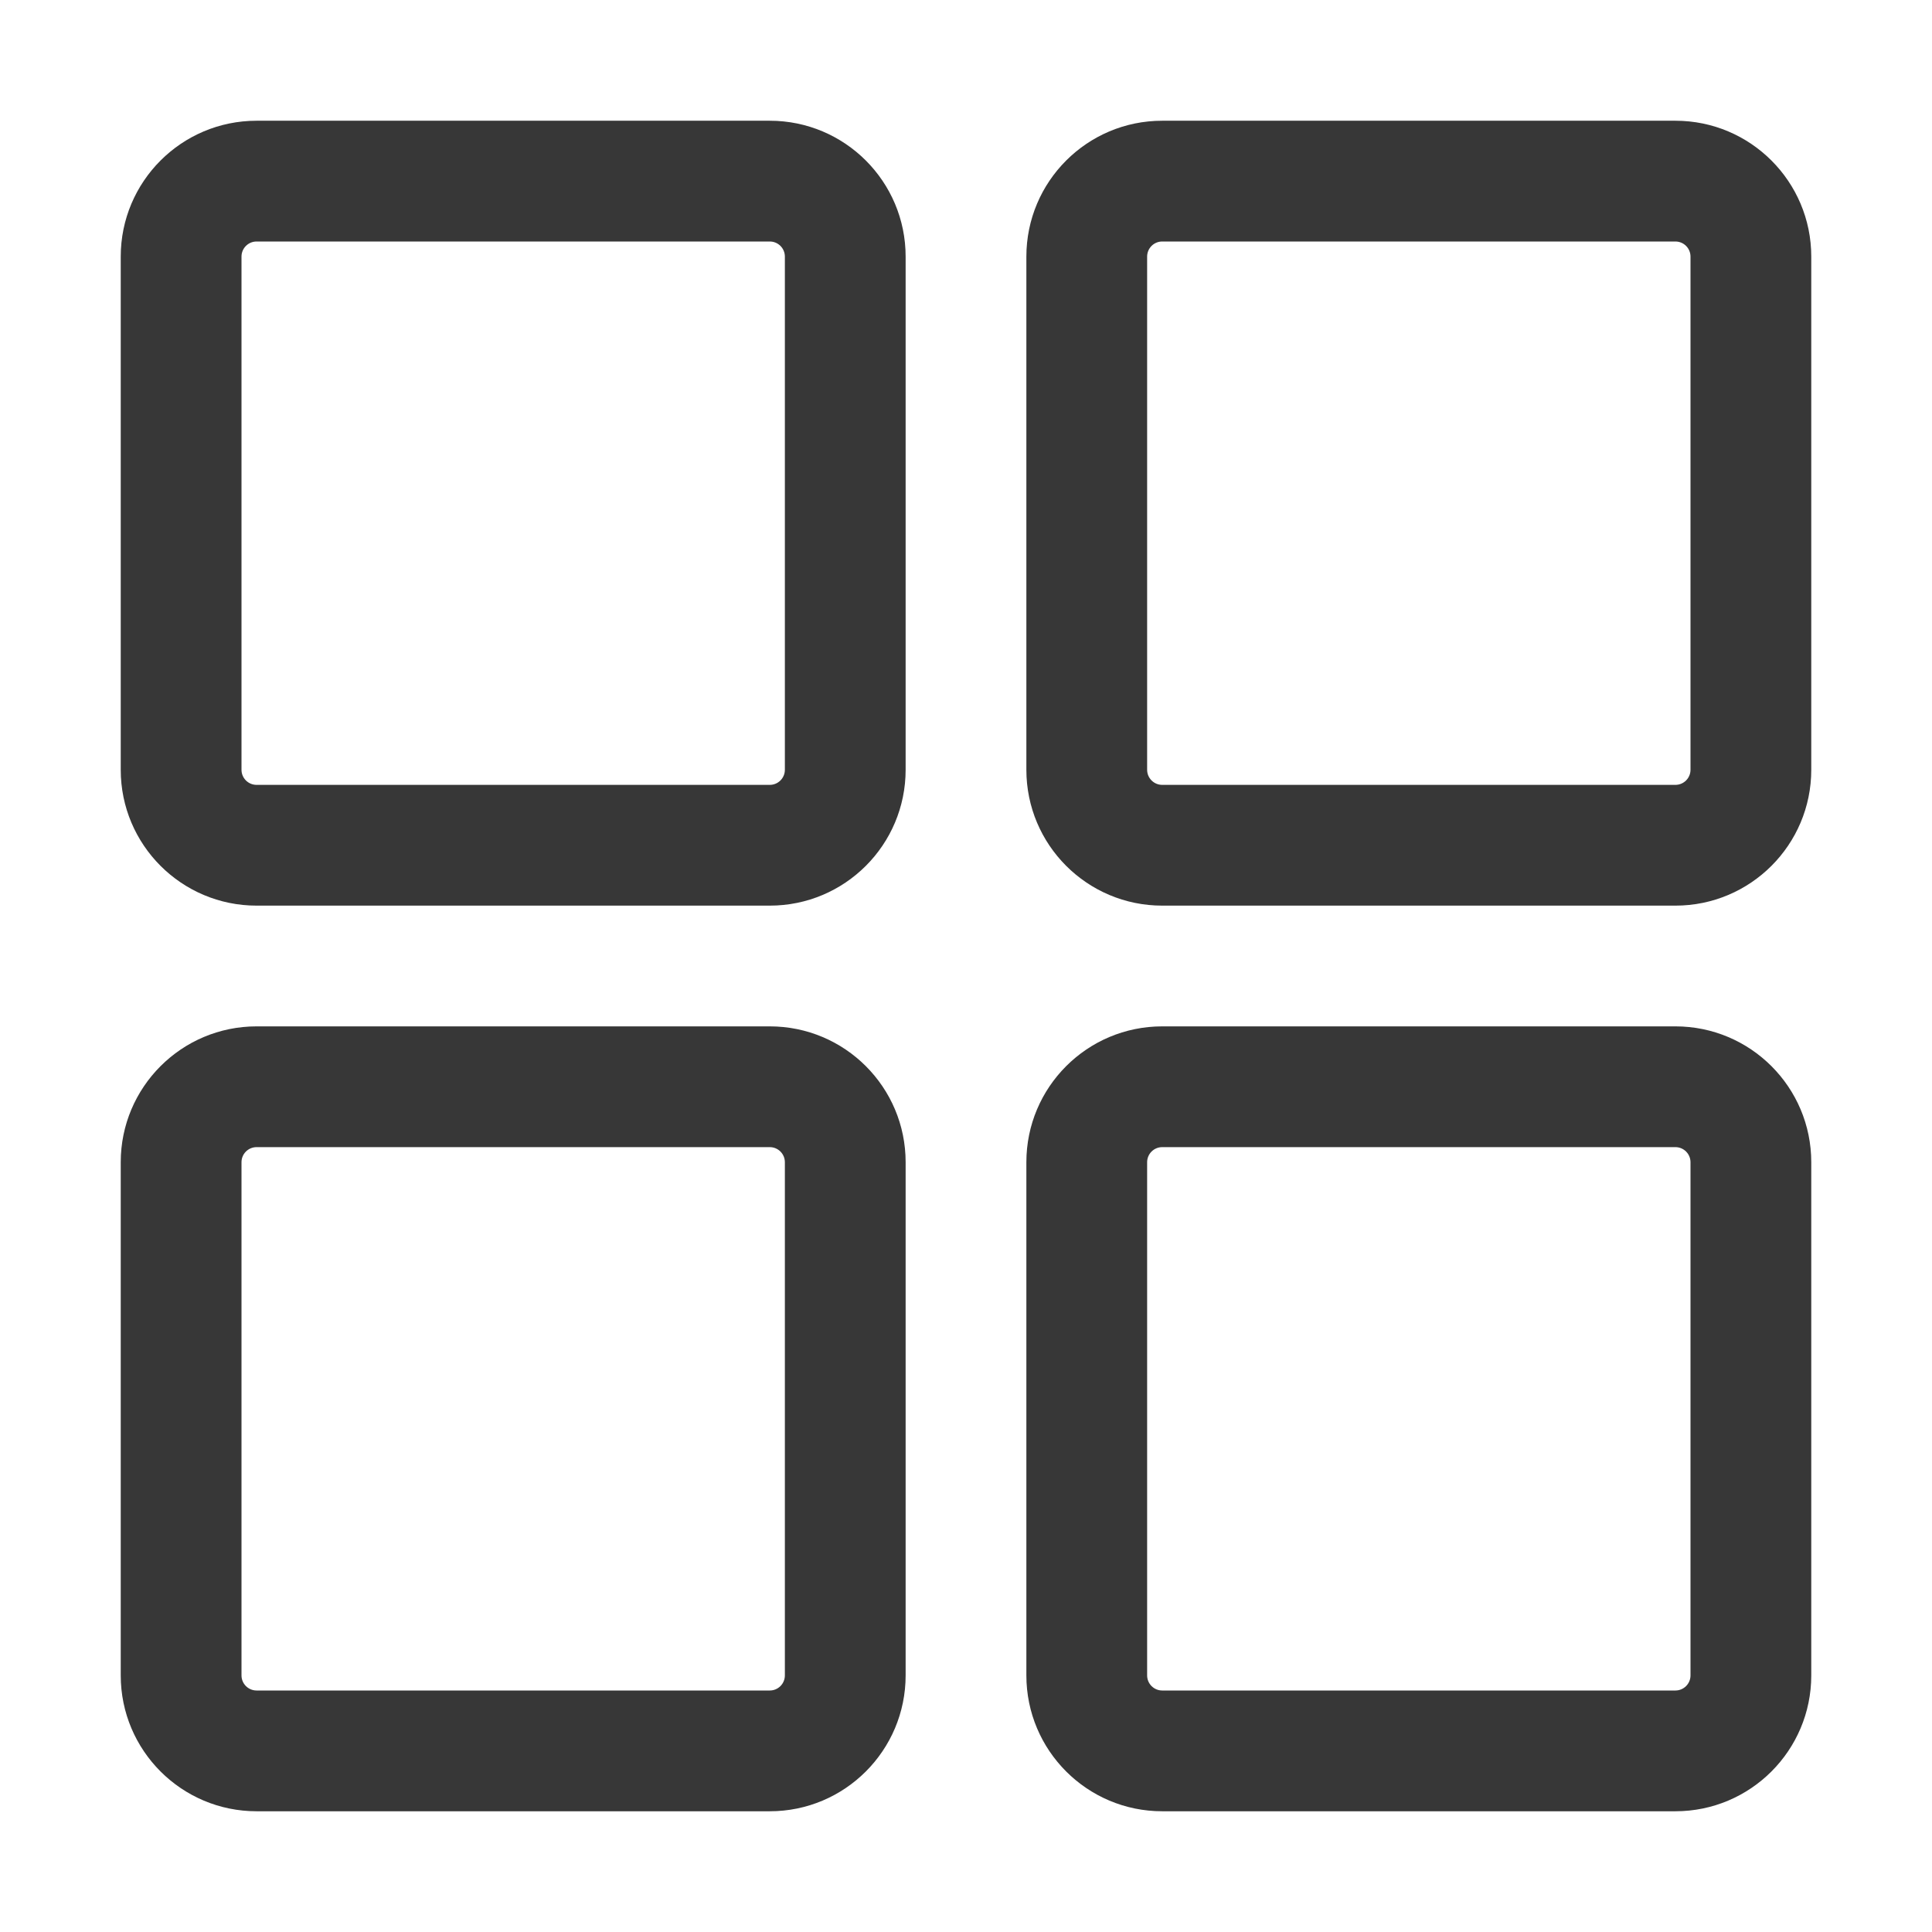
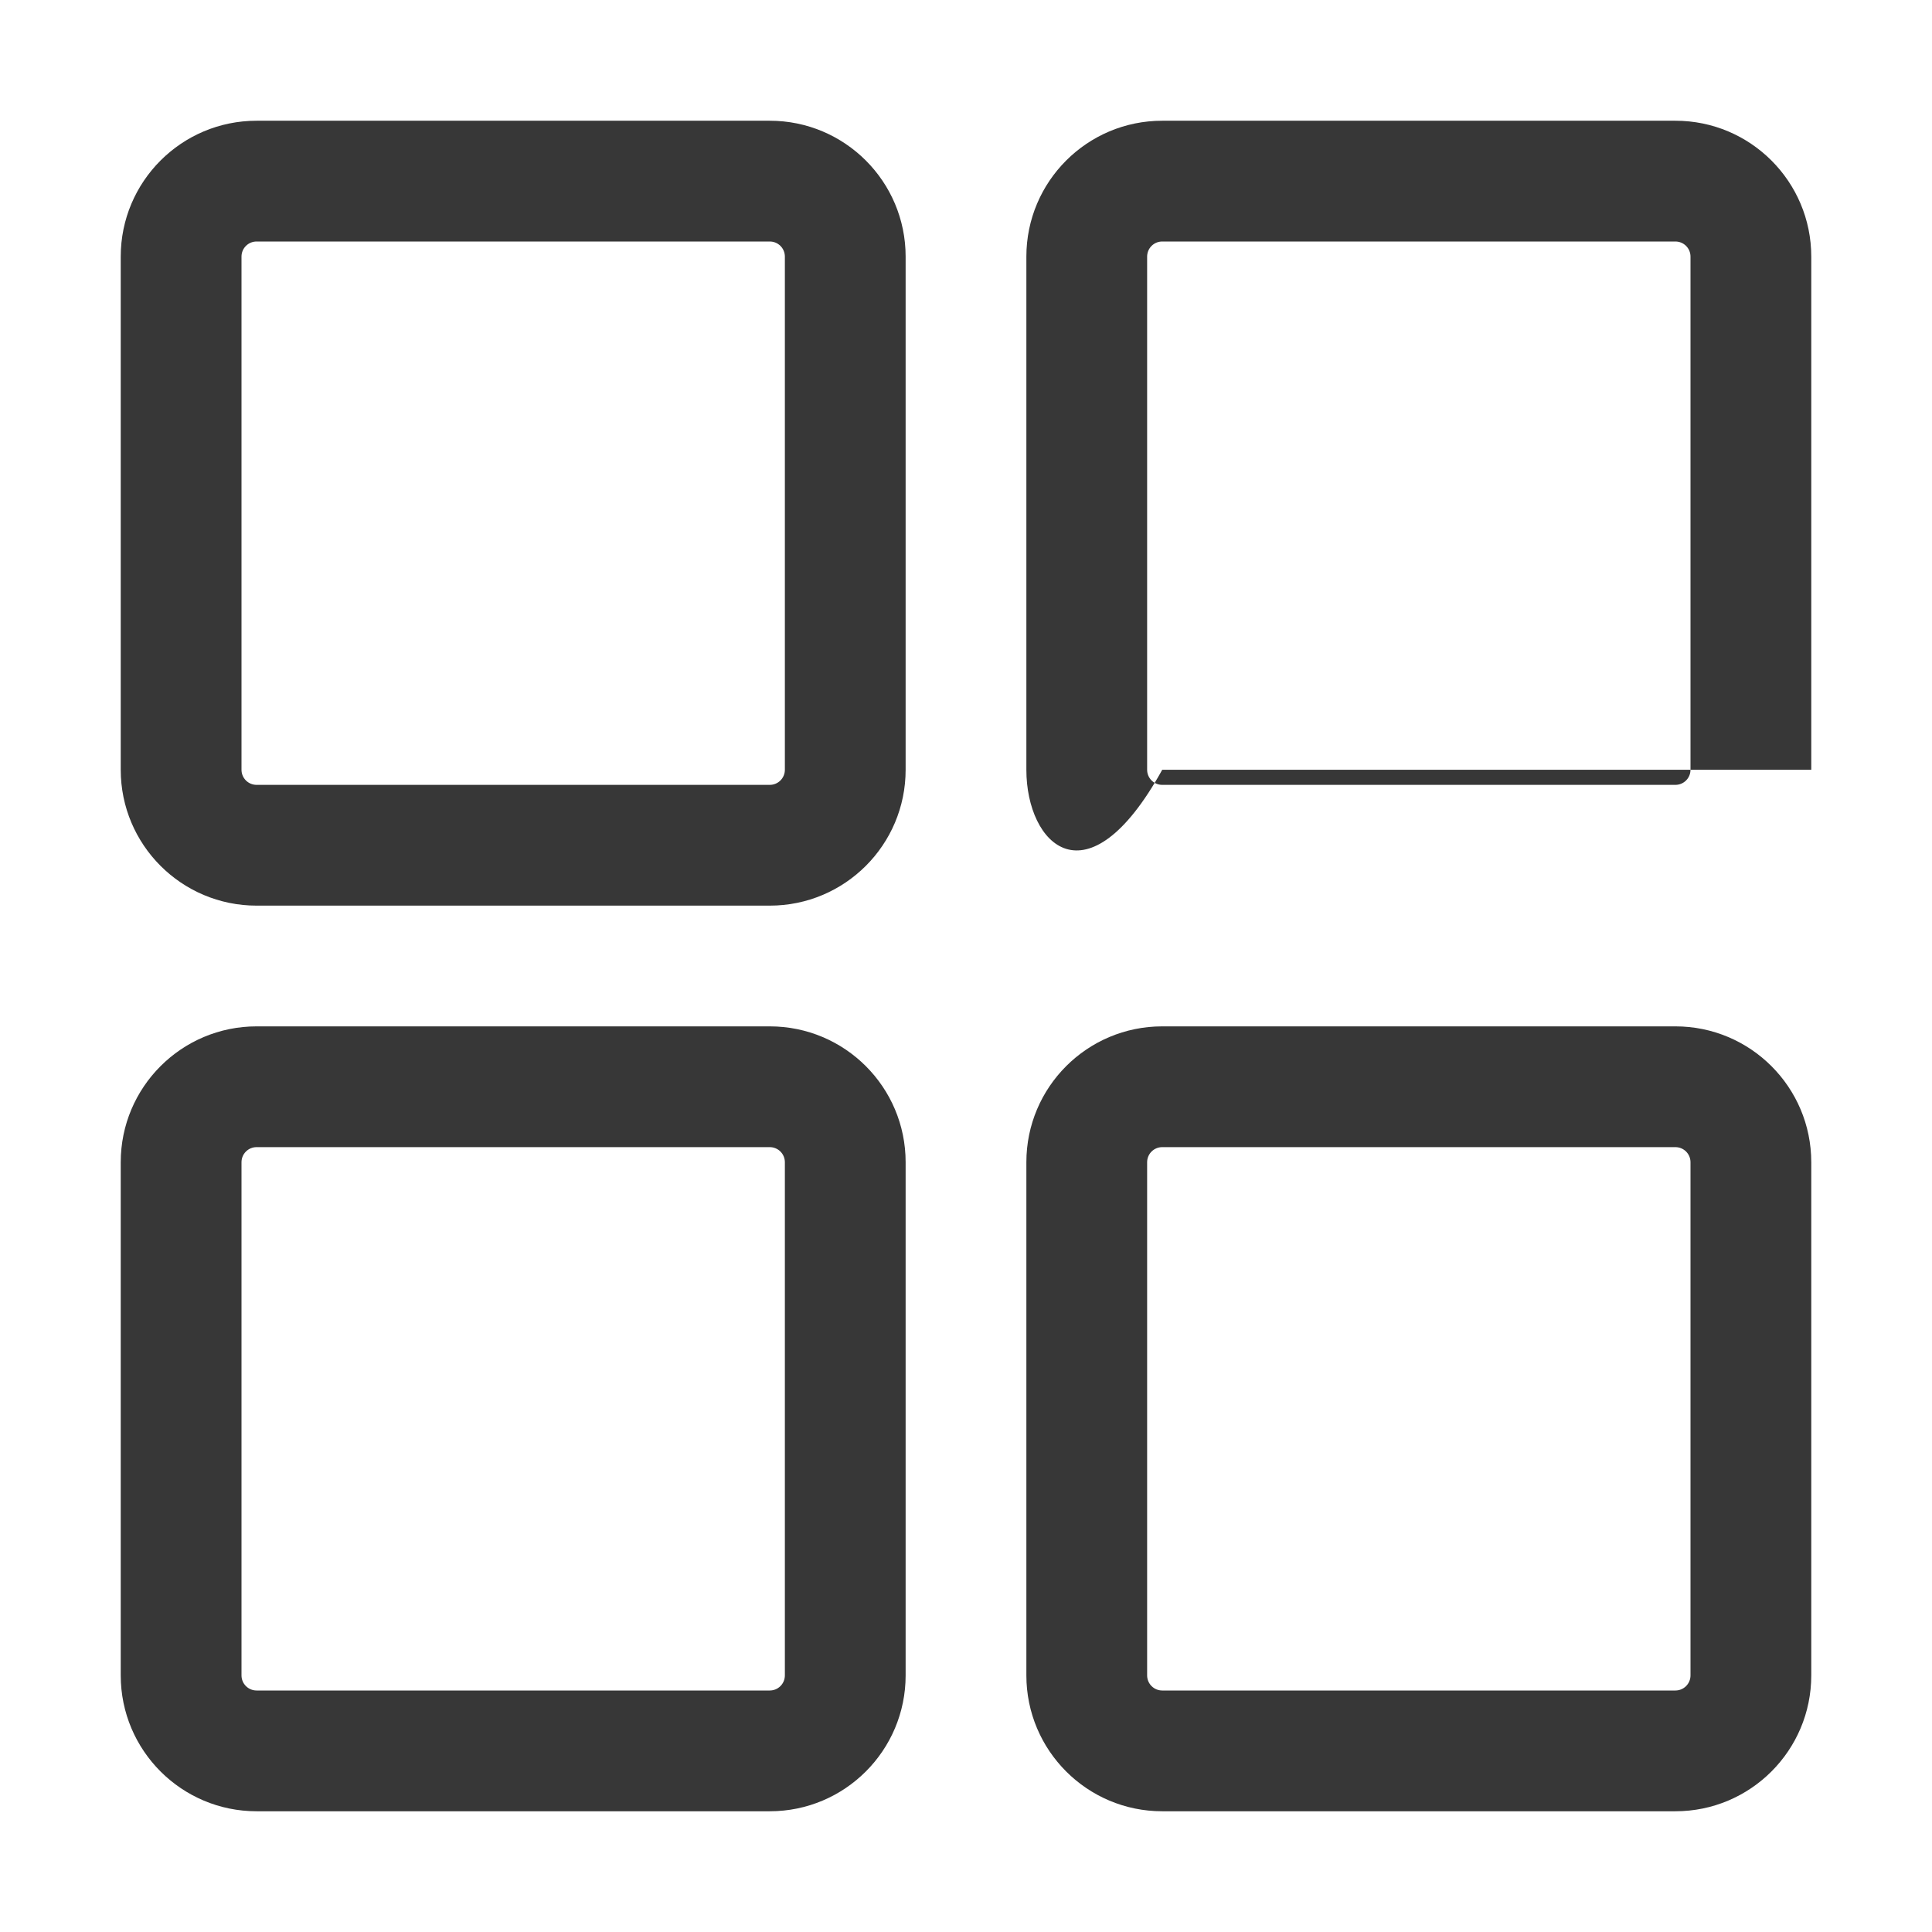
<svg xmlns="http://www.w3.org/2000/svg" width="65" height="65" viewBox="0 0 65 65" fill="none">
-   <path fill-rule="evenodd" clip-rule="evenodd" d="M8.633 8.125C8.352 8.125 8.125 8.352 8.125 8.633V25.898C8.125 26.179 8.352 26.406 8.633 26.406H25.898C26.179 26.406 26.406 26.179 26.406 25.898V8.633C26.406 8.352 26.179 8.125 25.898 8.125H8.633ZM4.062 8.633C4.062 6.109 6.109 4.062 8.633 4.062H25.898C28.423 4.062 30.469 6.109 30.469 8.633V25.898C30.469 28.423 28.423 30.469 25.898 30.469H8.633C6.109 30.469 4.062 28.423 4.062 25.898V8.633ZM39.102 8.125C38.821 8.125 38.594 8.352 38.594 8.633V25.898C38.594 26.179 38.821 26.406 39.102 26.406H56.367C56.648 26.406 56.875 26.179 56.875 25.898V8.633C56.875 8.352 56.648 8.125 56.367 8.125H39.102ZM34.531 8.633C34.531 6.109 36.577 4.062 39.102 4.062H56.367C58.891 4.062 60.938 6.109 60.938 8.633V25.898C60.938 28.423 58.891 30.469 56.367 30.469H39.102C36.577 30.469 34.531 28.423 34.531 25.898V8.633ZM8.633 38.594C8.352 38.594 8.125 38.821 8.125 39.102V56.367C8.125 56.648 8.352 56.875 8.633 56.875H25.898C26.179 56.875 26.406 56.648 26.406 56.367V39.102C26.406 38.821 26.179 38.594 25.898 38.594H8.633ZM4.062 39.102C4.062 36.577 6.109 34.531 8.633 34.531H25.898C28.423 34.531 30.469 36.577 30.469 39.102V56.367C30.469 58.891 28.423 60.938 25.898 60.938H8.633C6.109 60.938 4.062 58.891 4.062 56.367V39.102ZM39.102 38.594C38.821 38.594 38.594 38.821 38.594 39.102V56.367C38.594 56.648 38.821 56.875 39.102 56.875H56.367C56.648 56.875 56.875 56.648 56.875 56.367V39.102C56.875 38.821 56.648 38.594 56.367 38.594H39.102ZM34.531 39.102C34.531 36.577 36.577 34.531 39.102 34.531H56.367C58.891 34.531 60.938 36.577 60.938 39.102V56.367C60.938 58.891 58.891 60.938 56.367 60.938H39.102C36.577 60.938 34.531 58.891 34.531 56.367V39.102Z" fill="#373737" />
+   <path fill-rule="evenodd" clip-rule="evenodd" d="M8.633 8.125C8.352 8.125 8.125 8.352 8.125 8.633V25.898C8.125 26.179 8.352 26.406 8.633 26.406H25.898C26.179 26.406 26.406 26.179 26.406 25.898V8.633C26.406 8.352 26.179 8.125 25.898 8.125H8.633ZM4.062 8.633C4.062 6.109 6.109 4.062 8.633 4.062H25.898C28.423 4.062 30.469 6.109 30.469 8.633V25.898C30.469 28.423 28.423 30.469 25.898 30.469H8.633C6.109 30.469 4.062 28.423 4.062 25.898V8.633ZM39.102 8.125C38.821 8.125 38.594 8.352 38.594 8.633V25.898C38.594 26.179 38.821 26.406 39.102 26.406H56.367C56.648 26.406 56.875 26.179 56.875 25.898V8.633C56.875 8.352 56.648 8.125 56.367 8.125H39.102ZM34.531 8.633C34.531 6.109 36.577 4.062 39.102 4.062H56.367C58.891 4.062 60.938 6.109 60.938 8.633V25.898H39.102C36.577 30.469 34.531 28.423 34.531 25.898V8.633ZM8.633 38.594C8.352 38.594 8.125 38.821 8.125 39.102V56.367C8.125 56.648 8.352 56.875 8.633 56.875H25.898C26.179 56.875 26.406 56.648 26.406 56.367V39.102C26.406 38.821 26.179 38.594 25.898 38.594H8.633ZM4.062 39.102C4.062 36.577 6.109 34.531 8.633 34.531H25.898C28.423 34.531 30.469 36.577 30.469 39.102V56.367C30.469 58.891 28.423 60.938 25.898 60.938H8.633C6.109 60.938 4.062 58.891 4.062 56.367V39.102ZM39.102 38.594C38.821 38.594 38.594 38.821 38.594 39.102V56.367C38.594 56.648 38.821 56.875 39.102 56.875H56.367C56.648 56.875 56.875 56.648 56.875 56.367V39.102C56.875 38.821 56.648 38.594 56.367 38.594H39.102ZM34.531 39.102C34.531 36.577 36.577 34.531 39.102 34.531H56.367C58.891 34.531 60.938 36.577 60.938 39.102V56.367C60.938 58.891 58.891 60.938 56.367 60.938H39.102C36.577 60.938 34.531 58.891 34.531 56.367V39.102Z" fill="#373737" />
</svg>